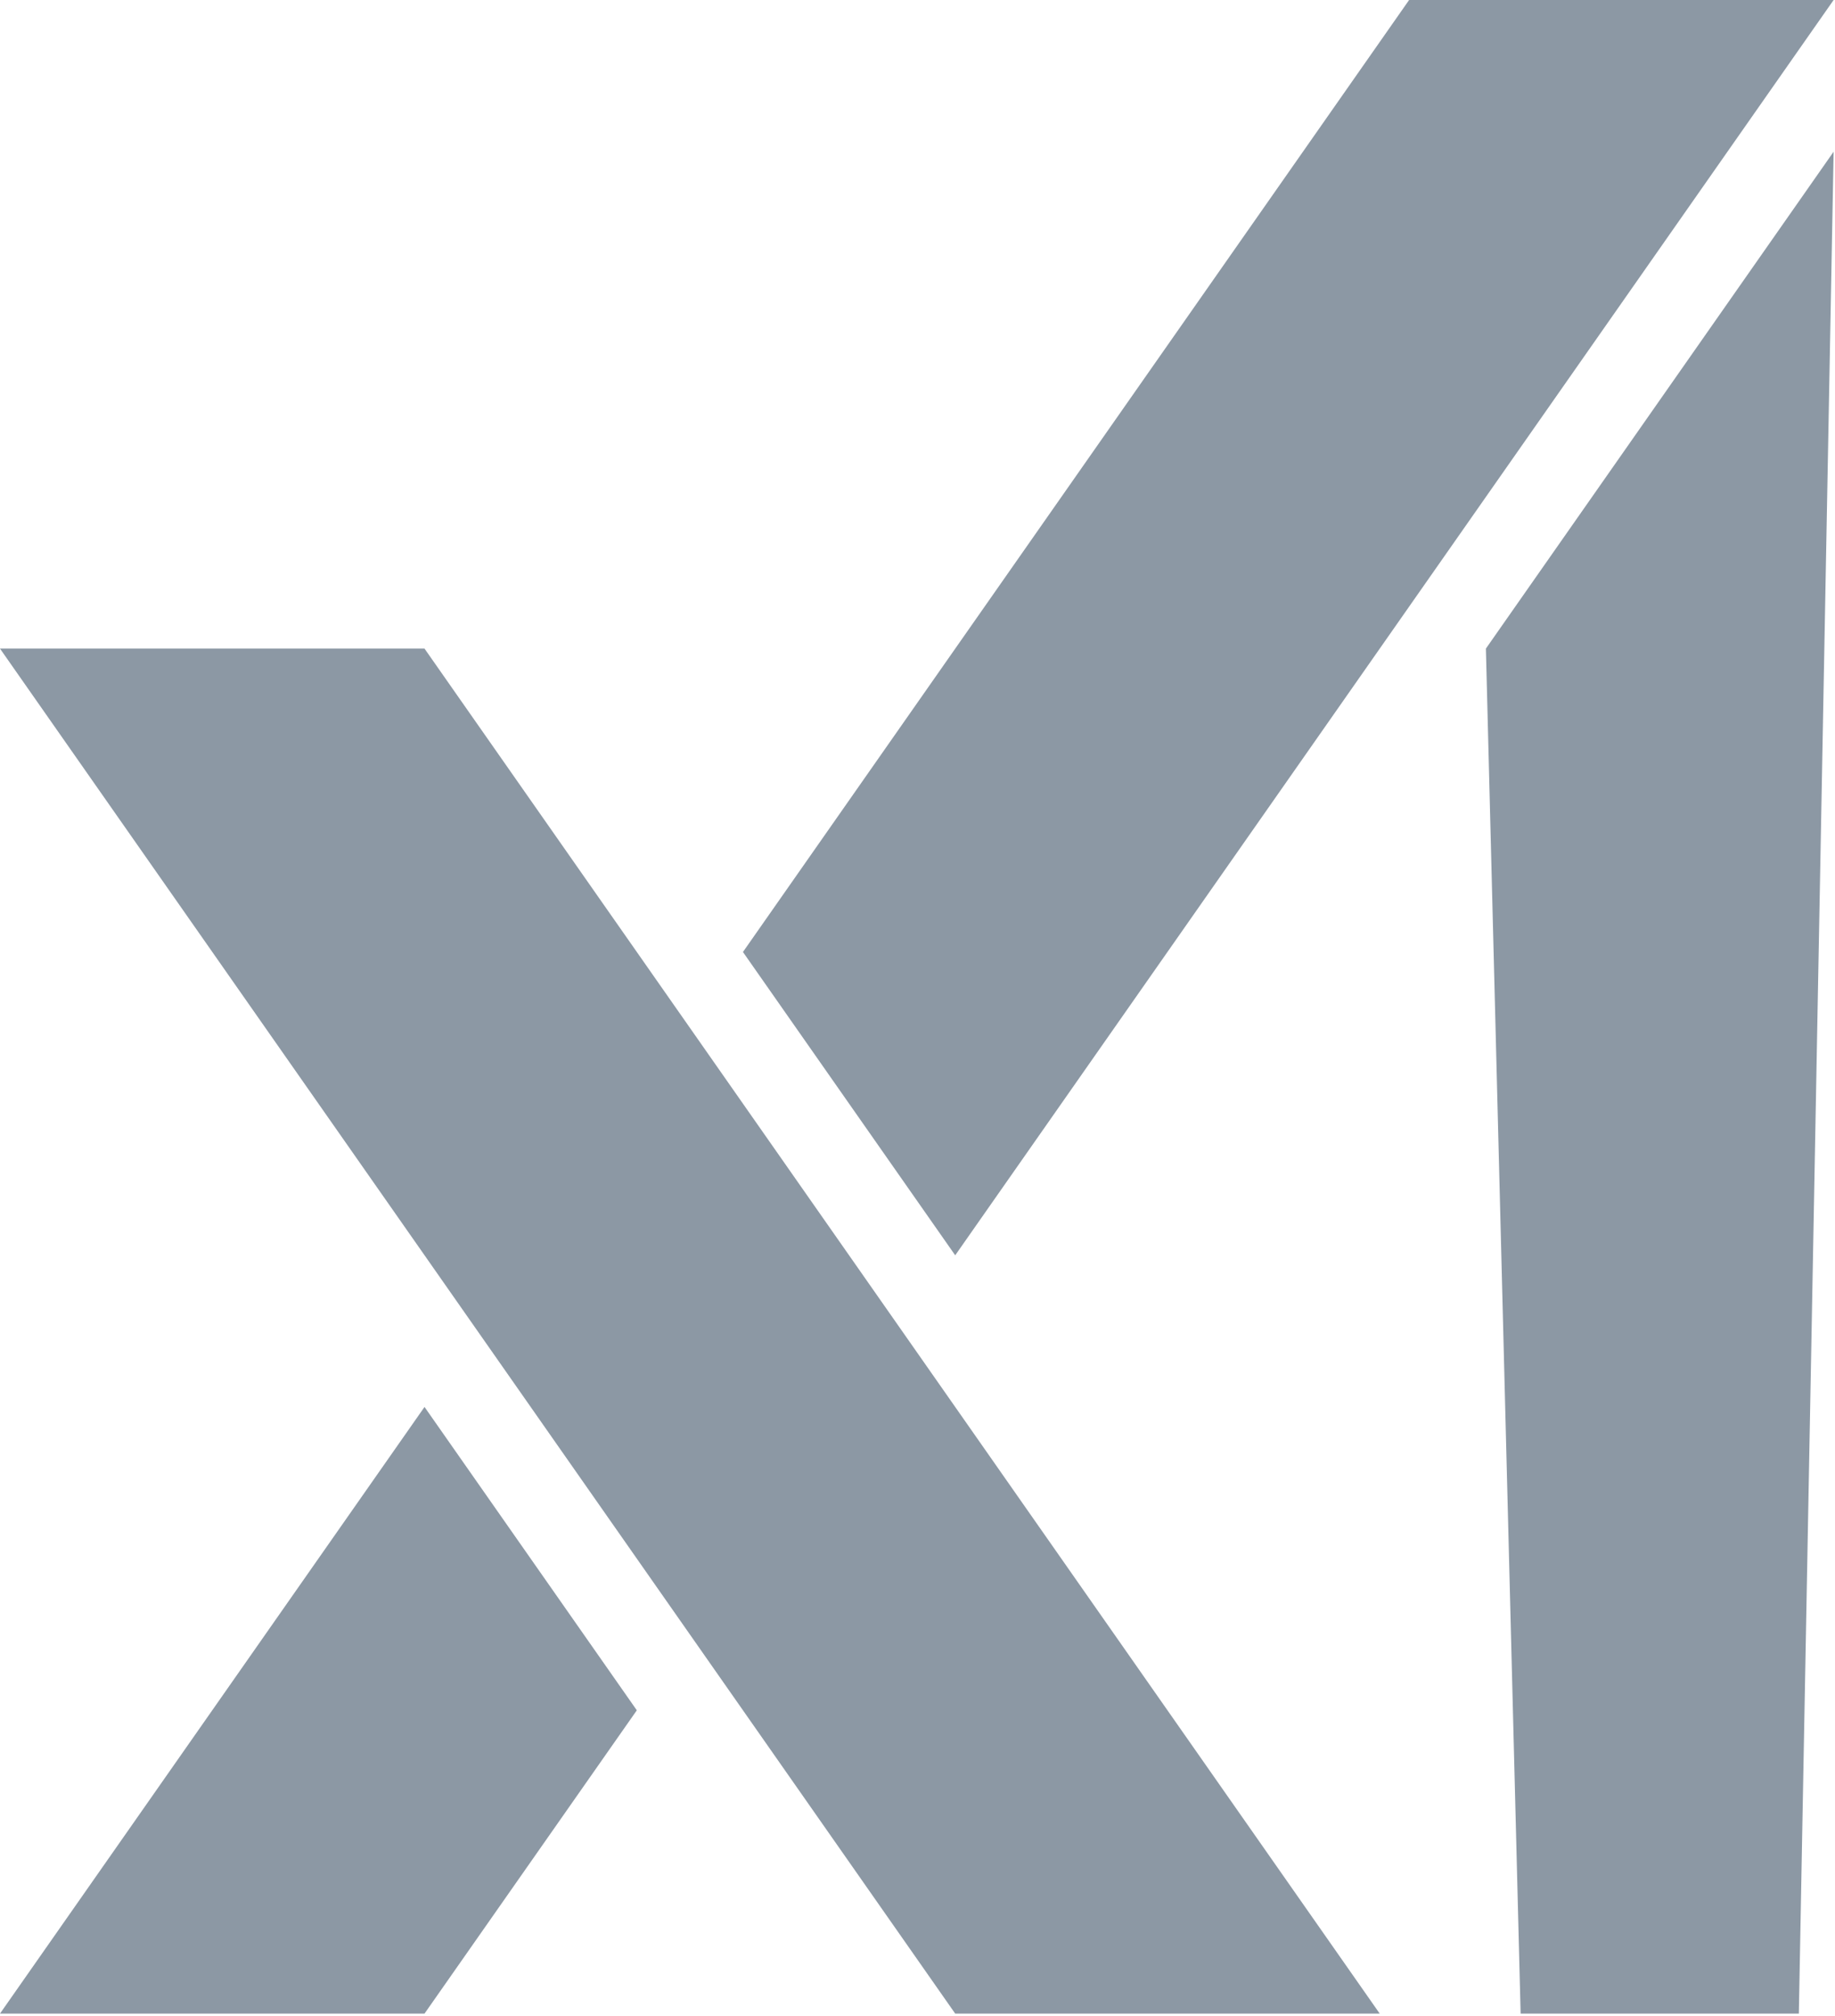
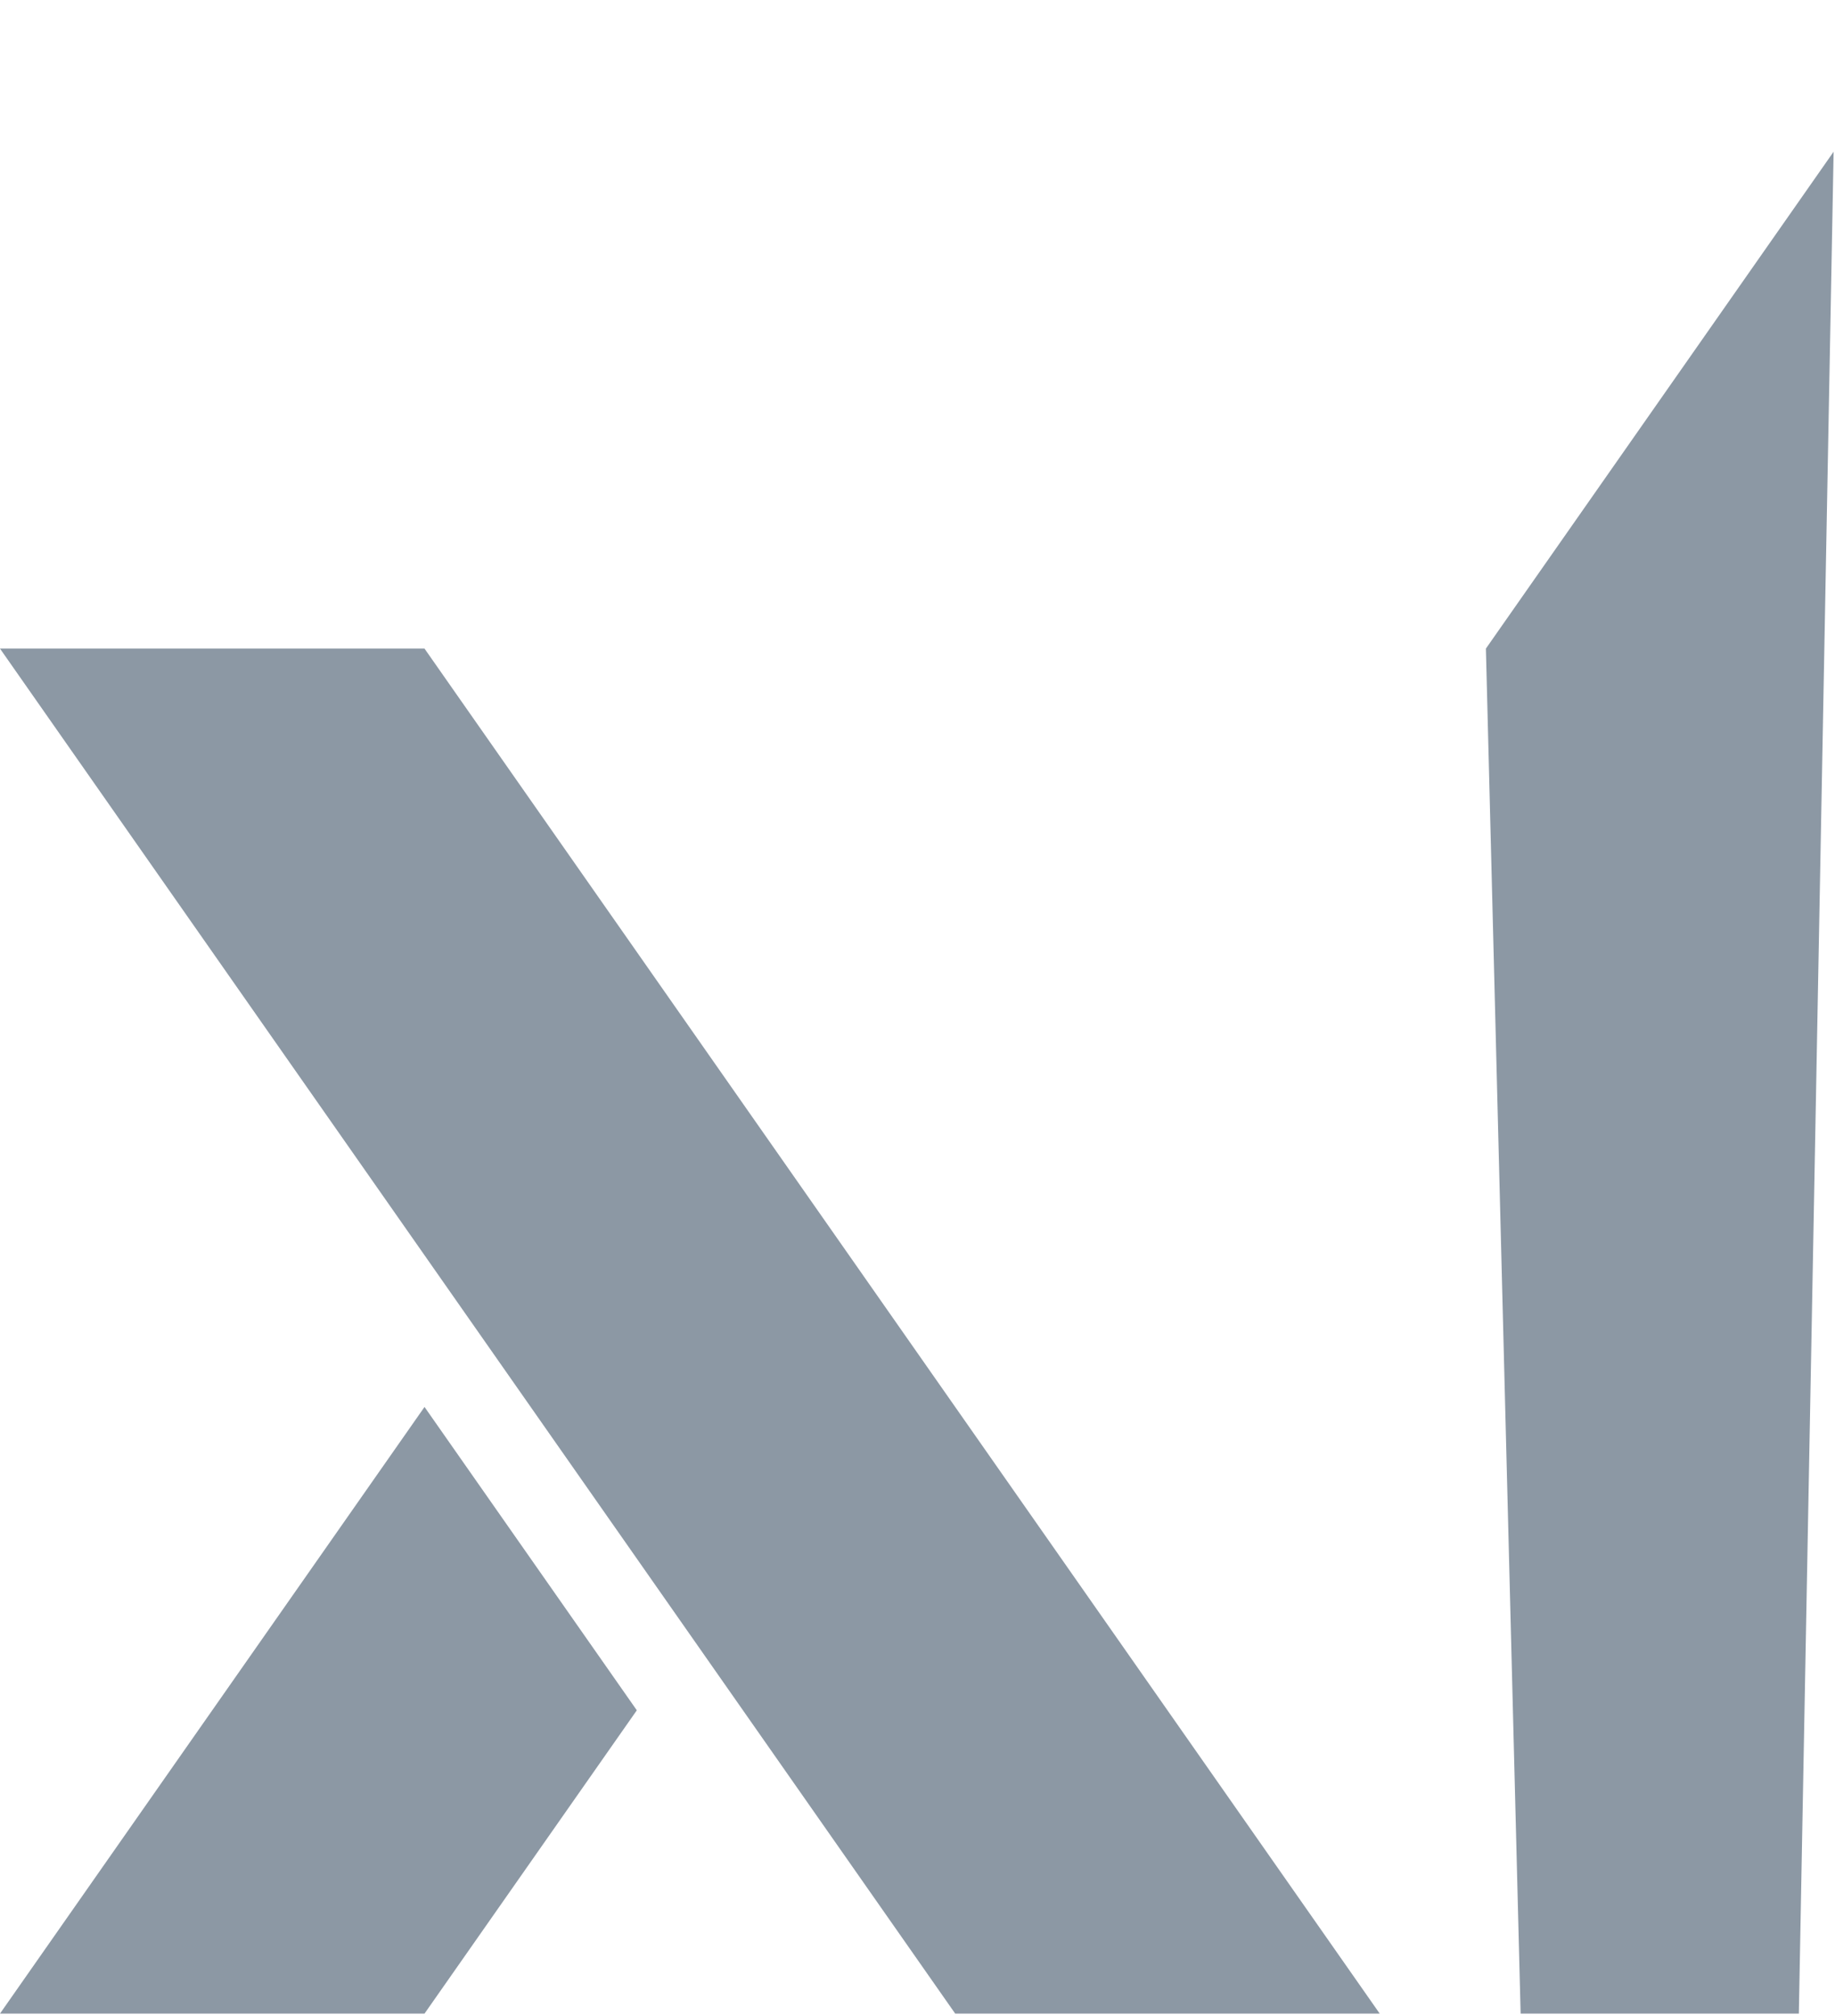
<svg xmlns="http://www.w3.org/2000/svg" width="439" height="482" viewBox="0 0 439 482" fill="none">
-   <path d="M355.48 155.08L363.79 481.45H430.35L438.67 36.27L355.48 155.08Z" fill="#8C98A4" />
-   <path d="M438.67 0H337.11L177.74 227.62L228.52 300.14L438.67 0Z" fill="#8C98A4" />
+   <path d="M355.48 155.08L363.79 481.45H430.35L438.67 36.27Z" fill="#8C98A4" />
  <path d="M0 481.45H101.56L152.35 408.93L101.56 336.4L0 481.45Z" fill="#8C98A4" />
  <path d="M0 155.08L228.52 481.45H330.08L101.56 155.08H0Z" fill="#8C98A4" />
</svg>